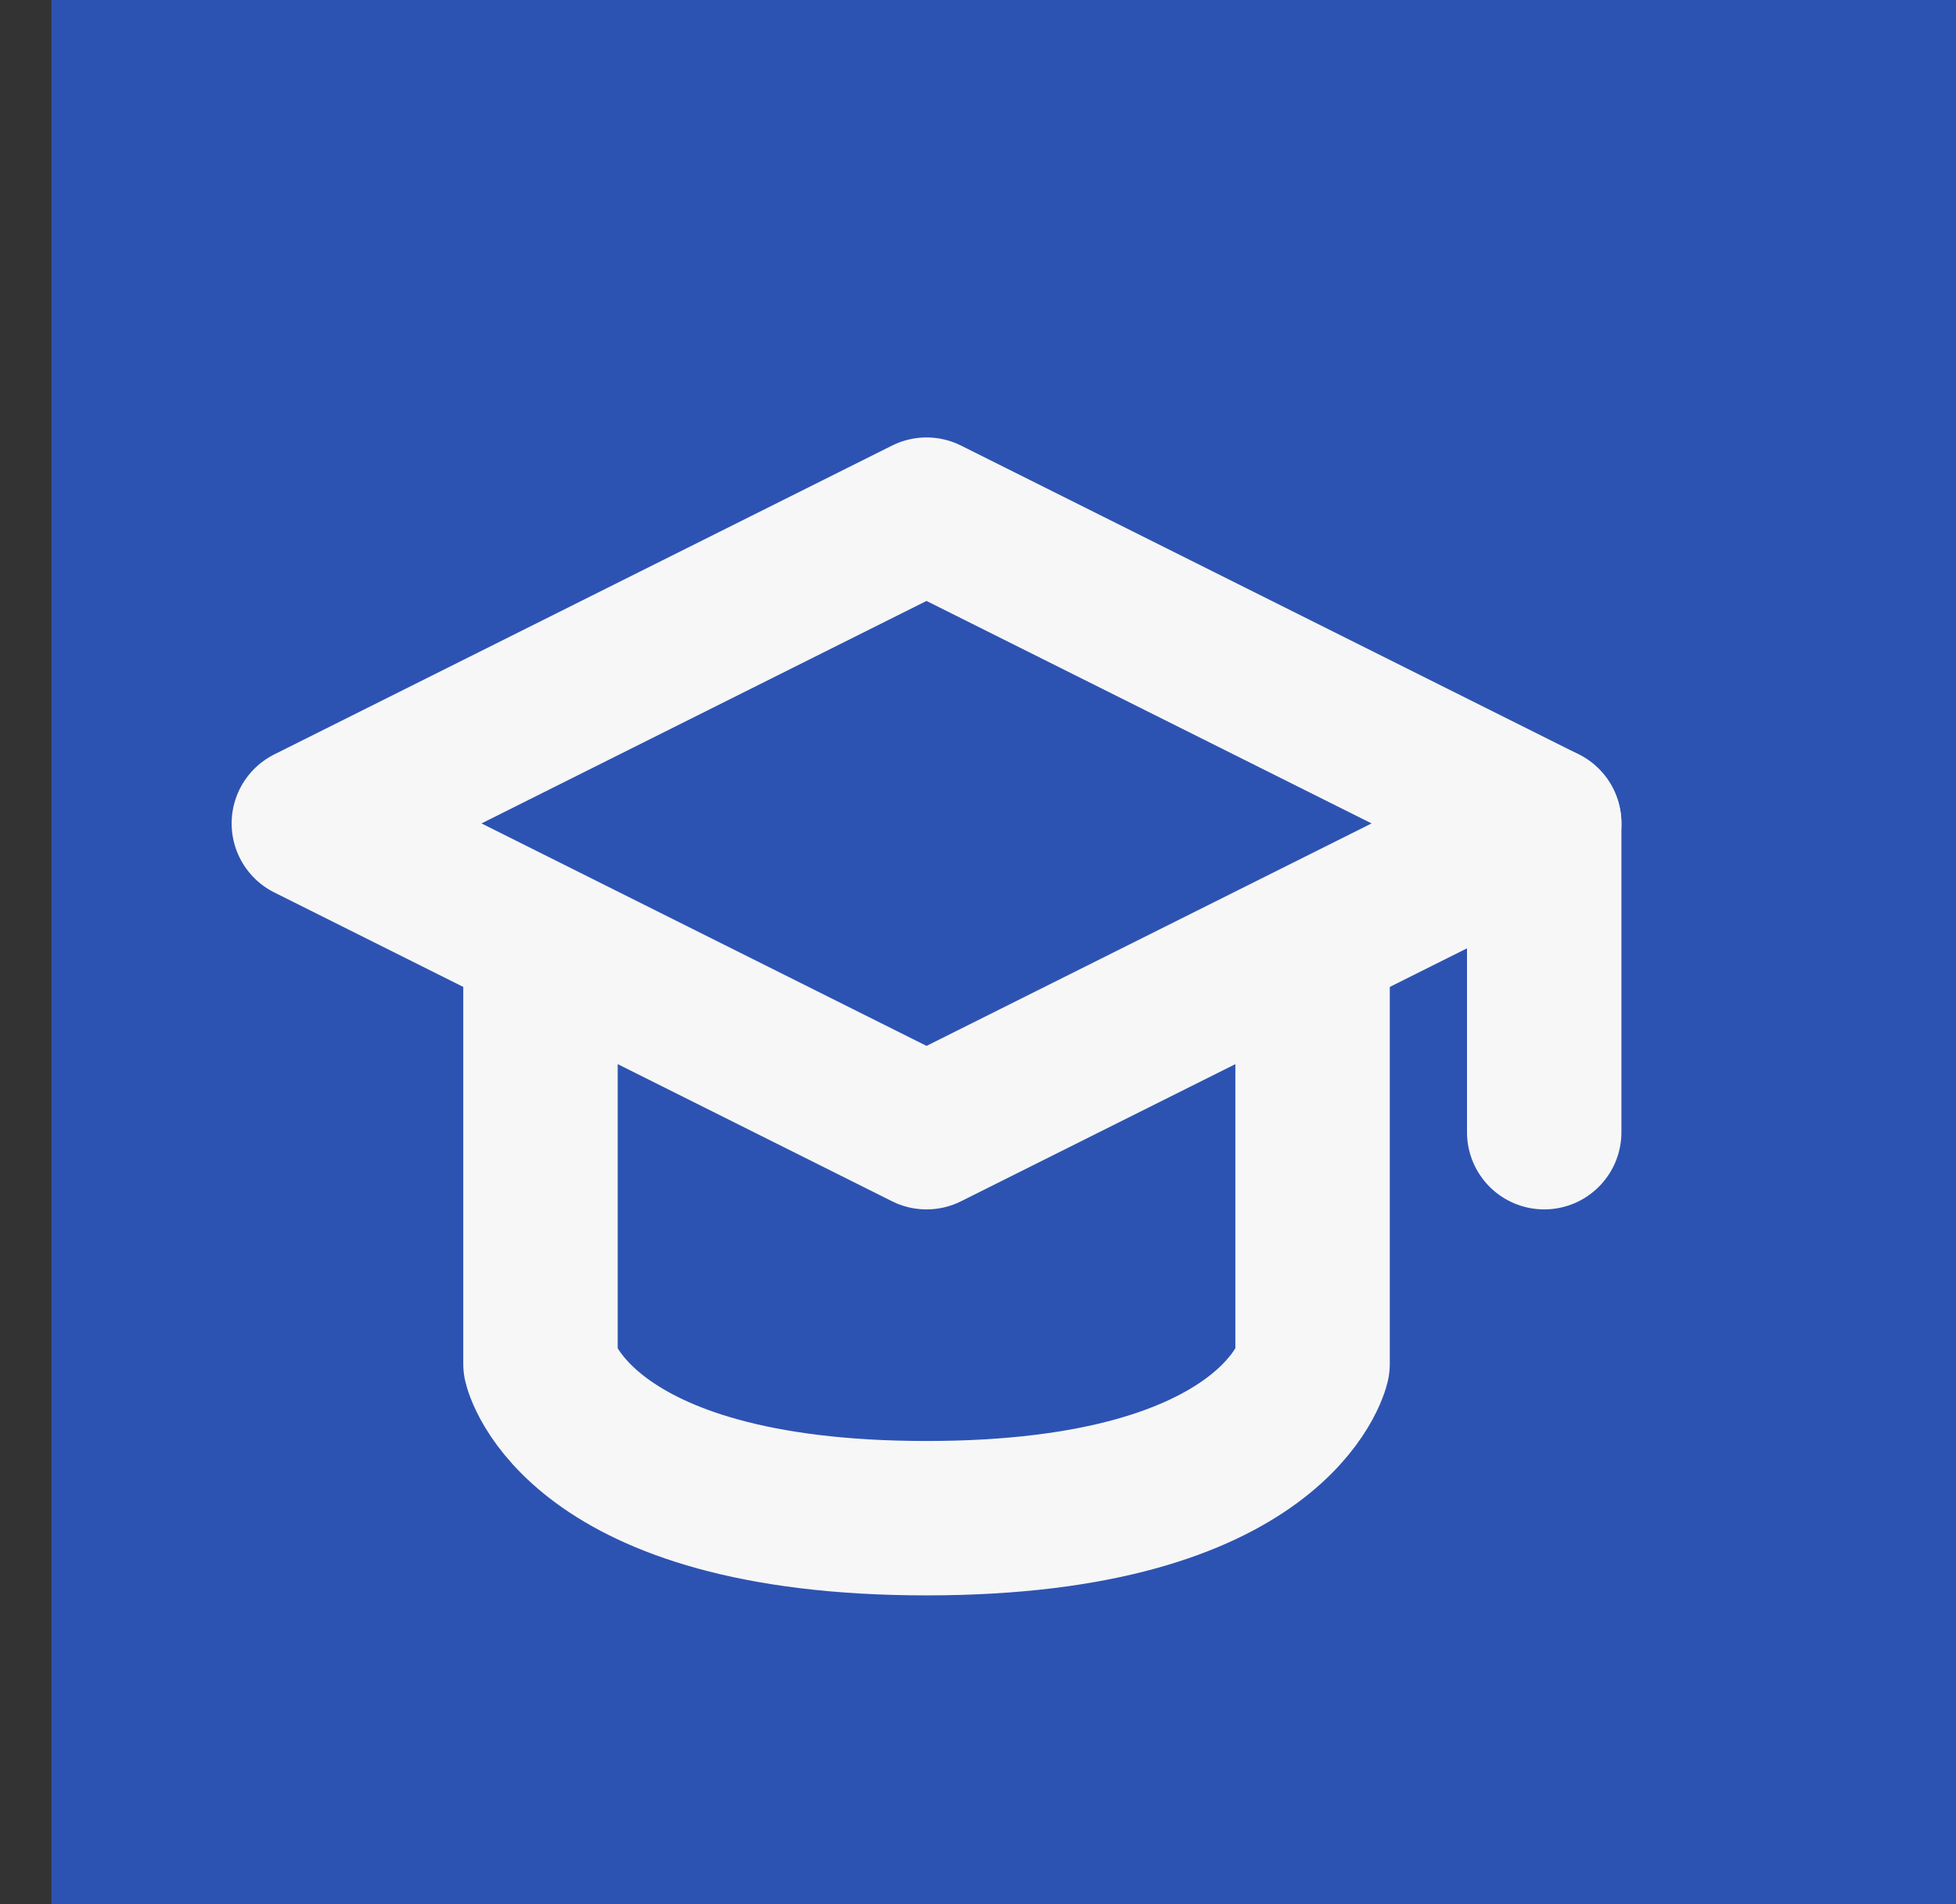
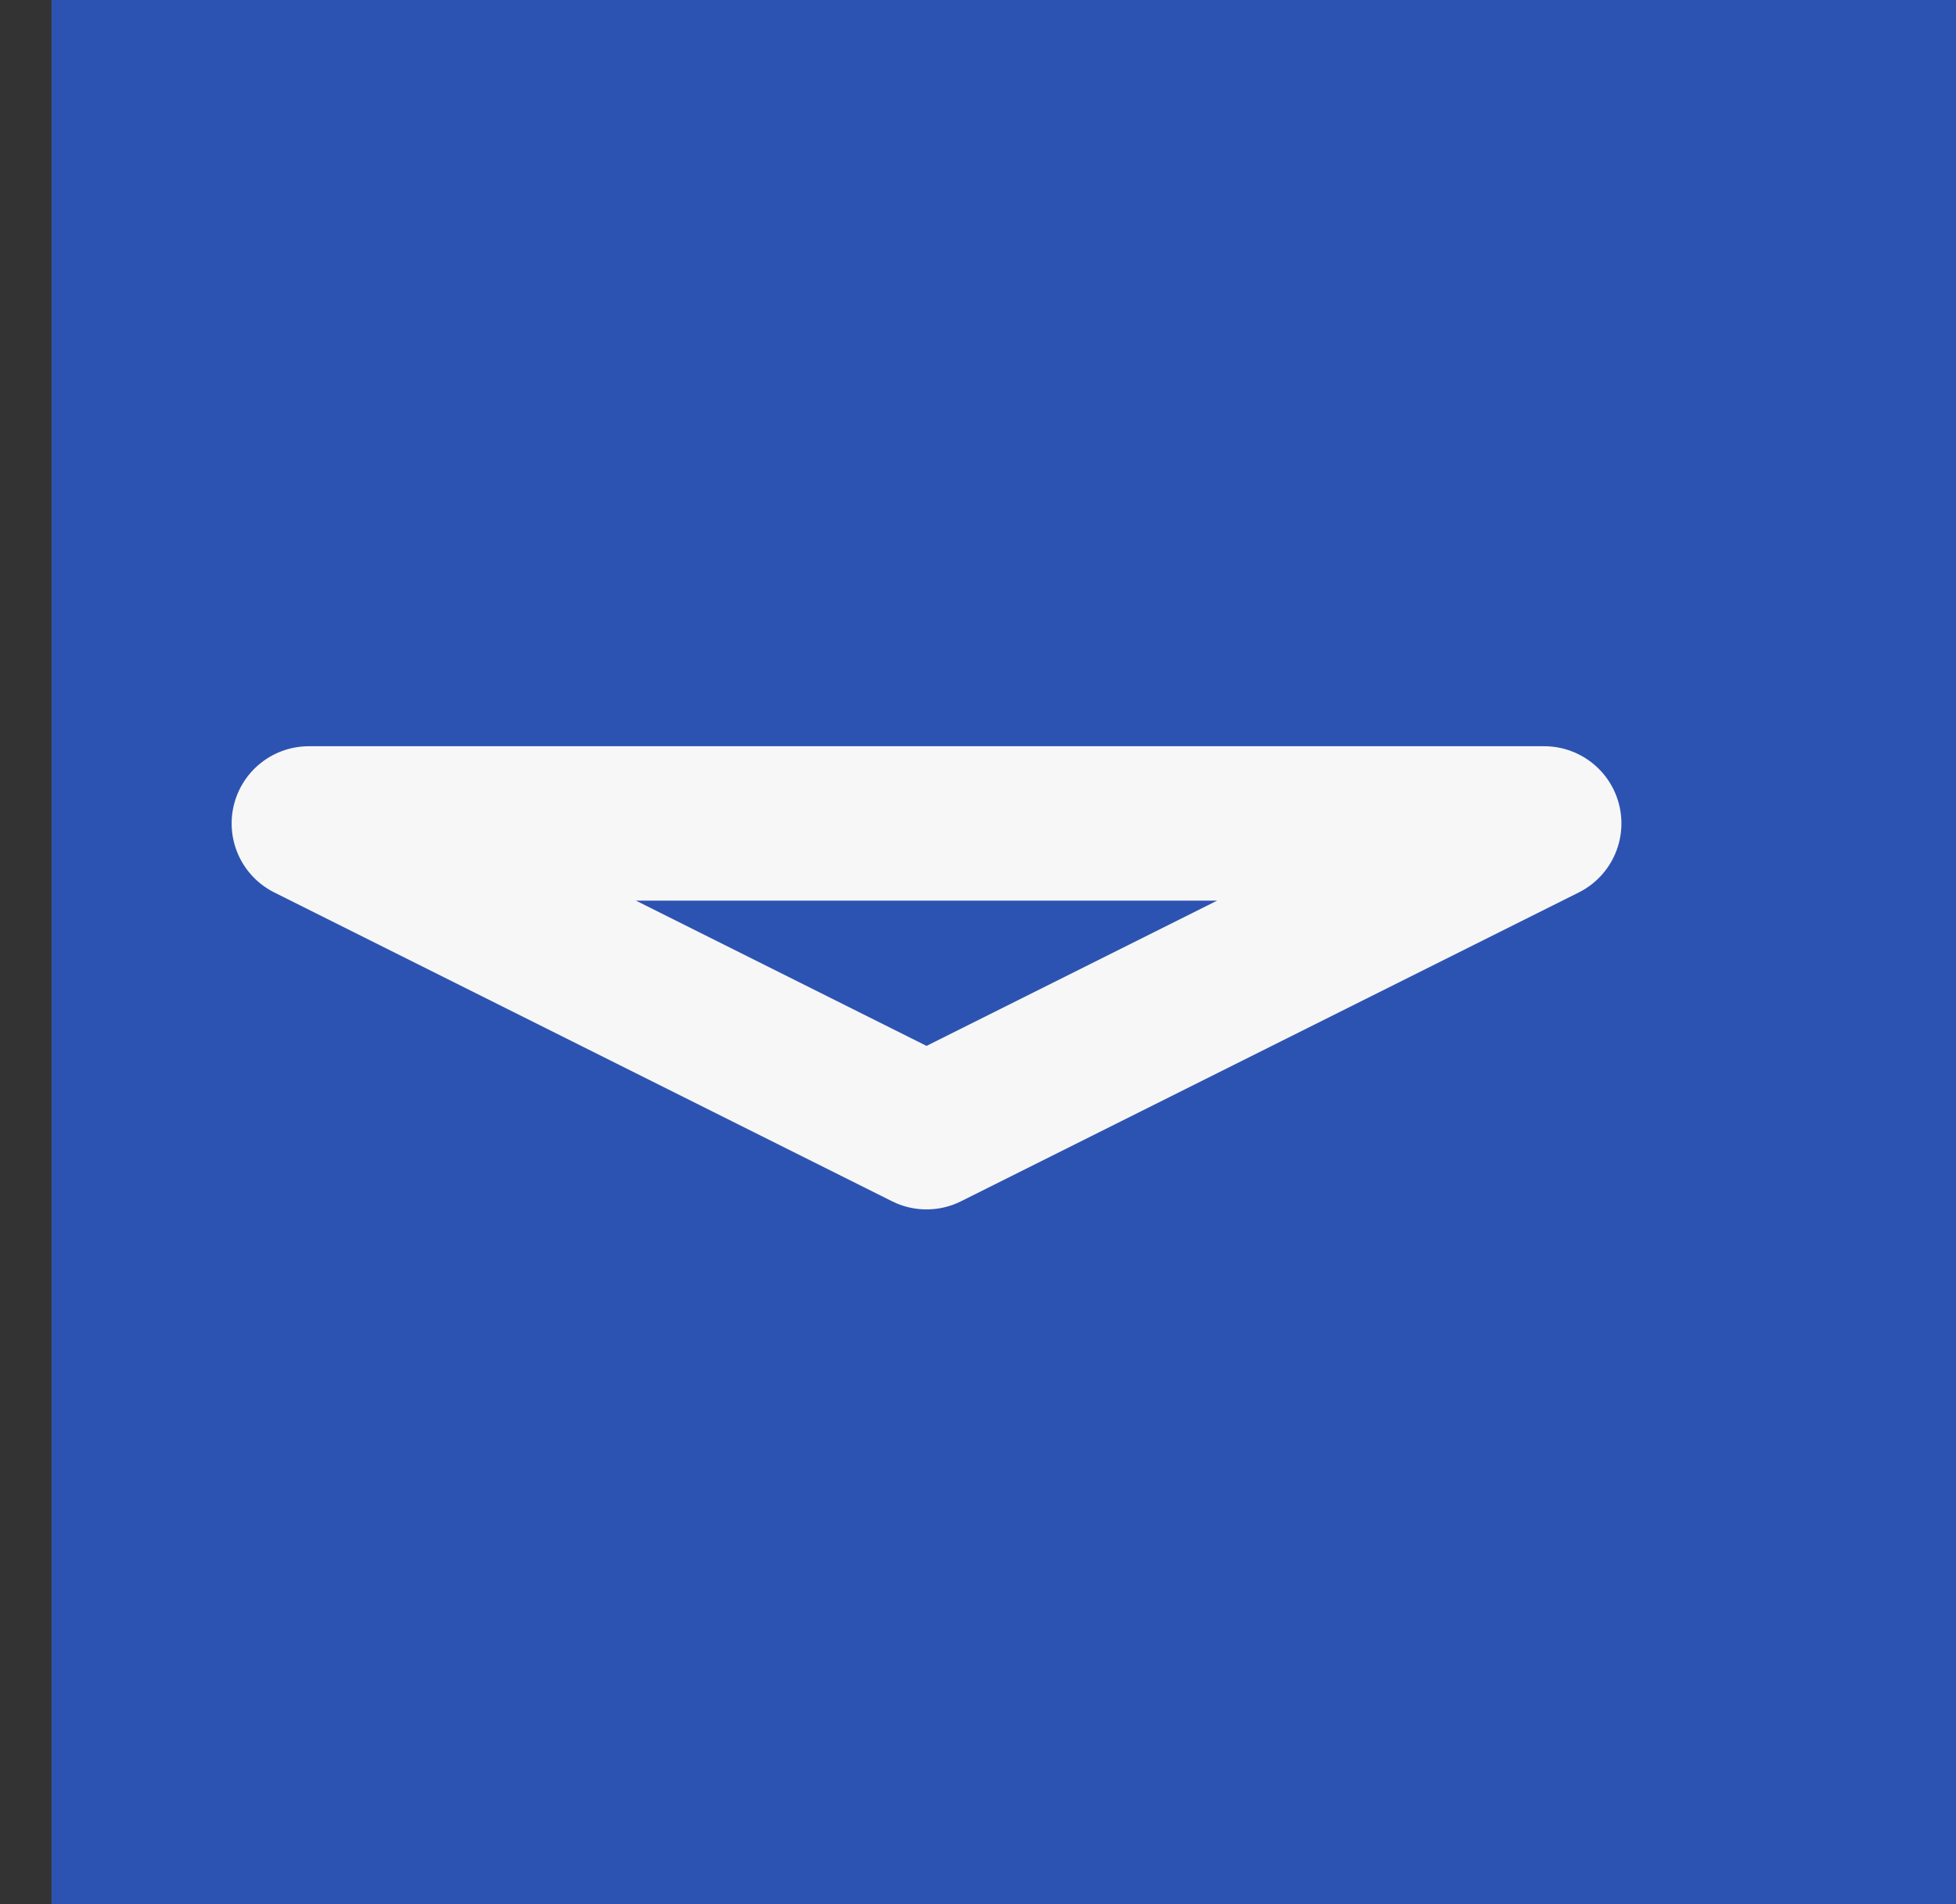
<svg xmlns="http://www.w3.org/2000/svg" width="38" height="37" viewBox="0 0 38 37" fill="none">
  <rect x="0" y="0" width="38" height="37" fill="#333333" stroke="none" />
  <rect x="1" width="37" height="37" fill="#2D53B2" />
-   <path d="M6 16L18 10L30 16L18 22L6 16Z" stroke="#F7F7F7" stroke-width="3" stroke-linecap="round" stroke-linejoin="round" />
-   <path d="M30 16V22" stroke="#F7F7F7" stroke-width="3" stroke-linecap="round" stroke-linejoin="round" />
-   <path d="M10.5 19V26.5C10.5 26.5 11.182 29.5 18 29.5C24.818 29.5 25.5 26.5 25.5 26.5V19" stroke="#F7F7F7" stroke-width="3" stroke-linecap="round" stroke-linejoin="round" />
+   <path d="M6 16L30 16L18 22L6 16Z" stroke="#F7F7F7" stroke-width="3" stroke-linecap="round" stroke-linejoin="round" />
</svg>